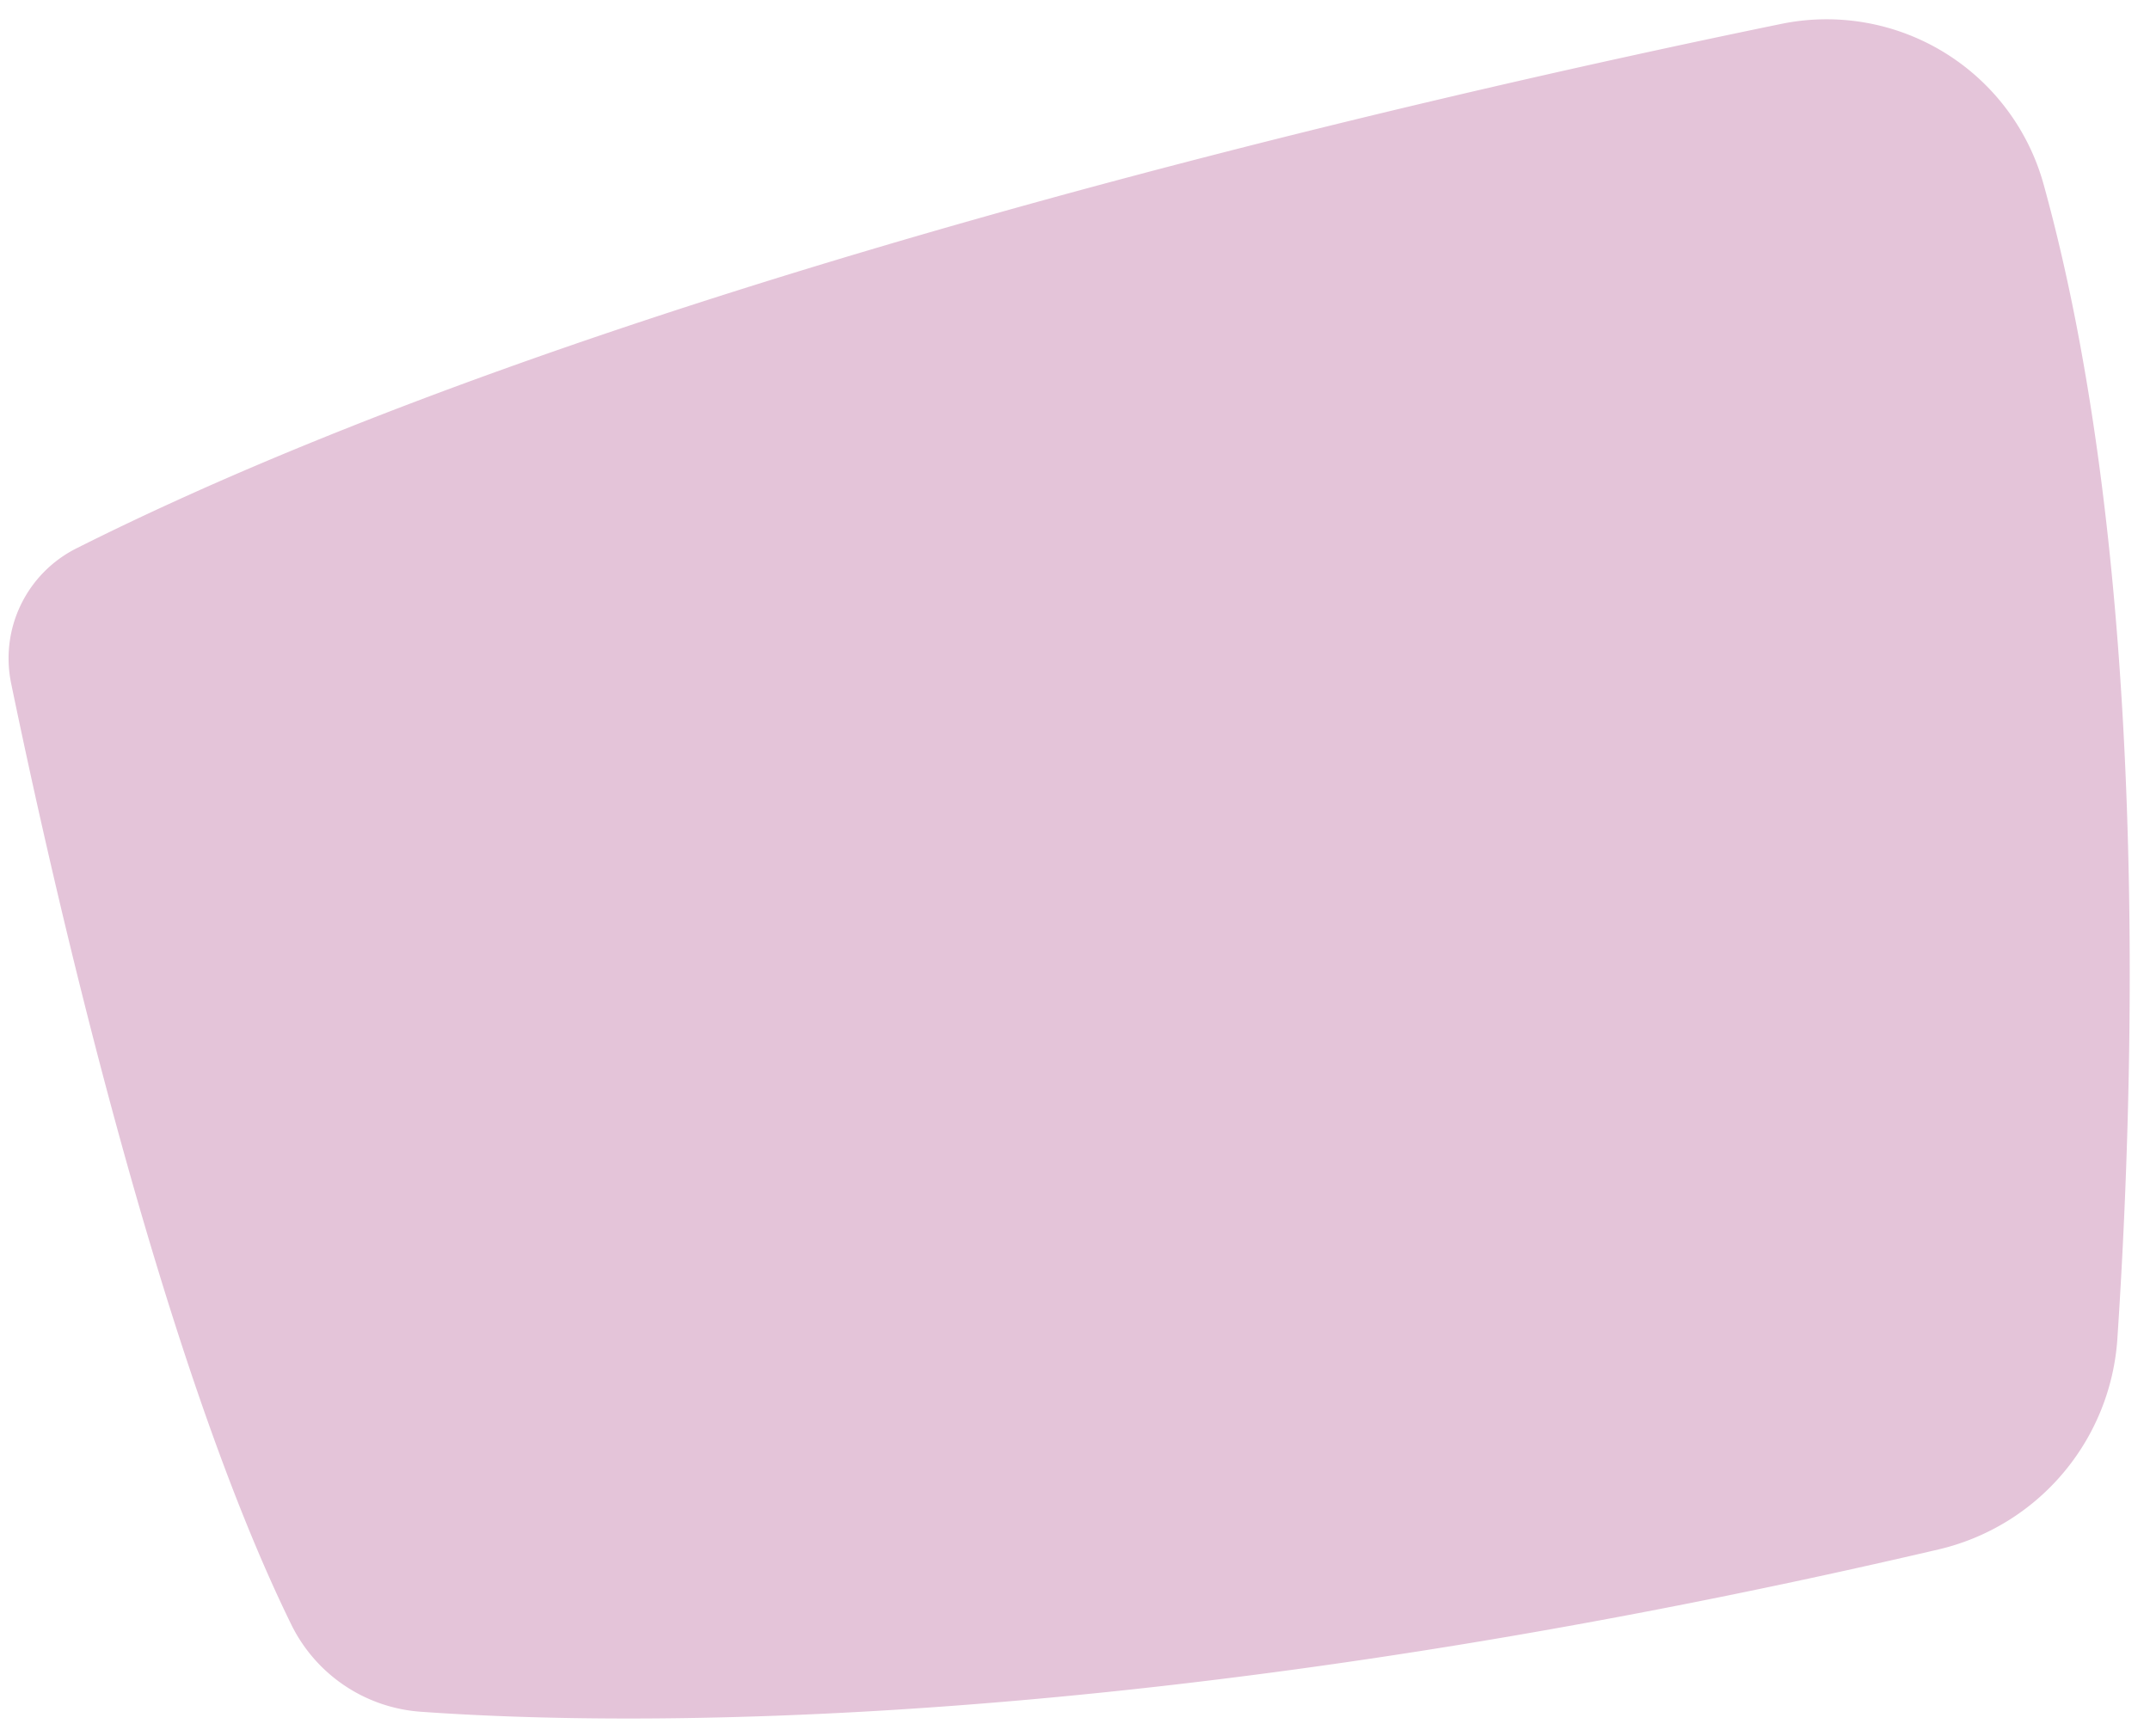
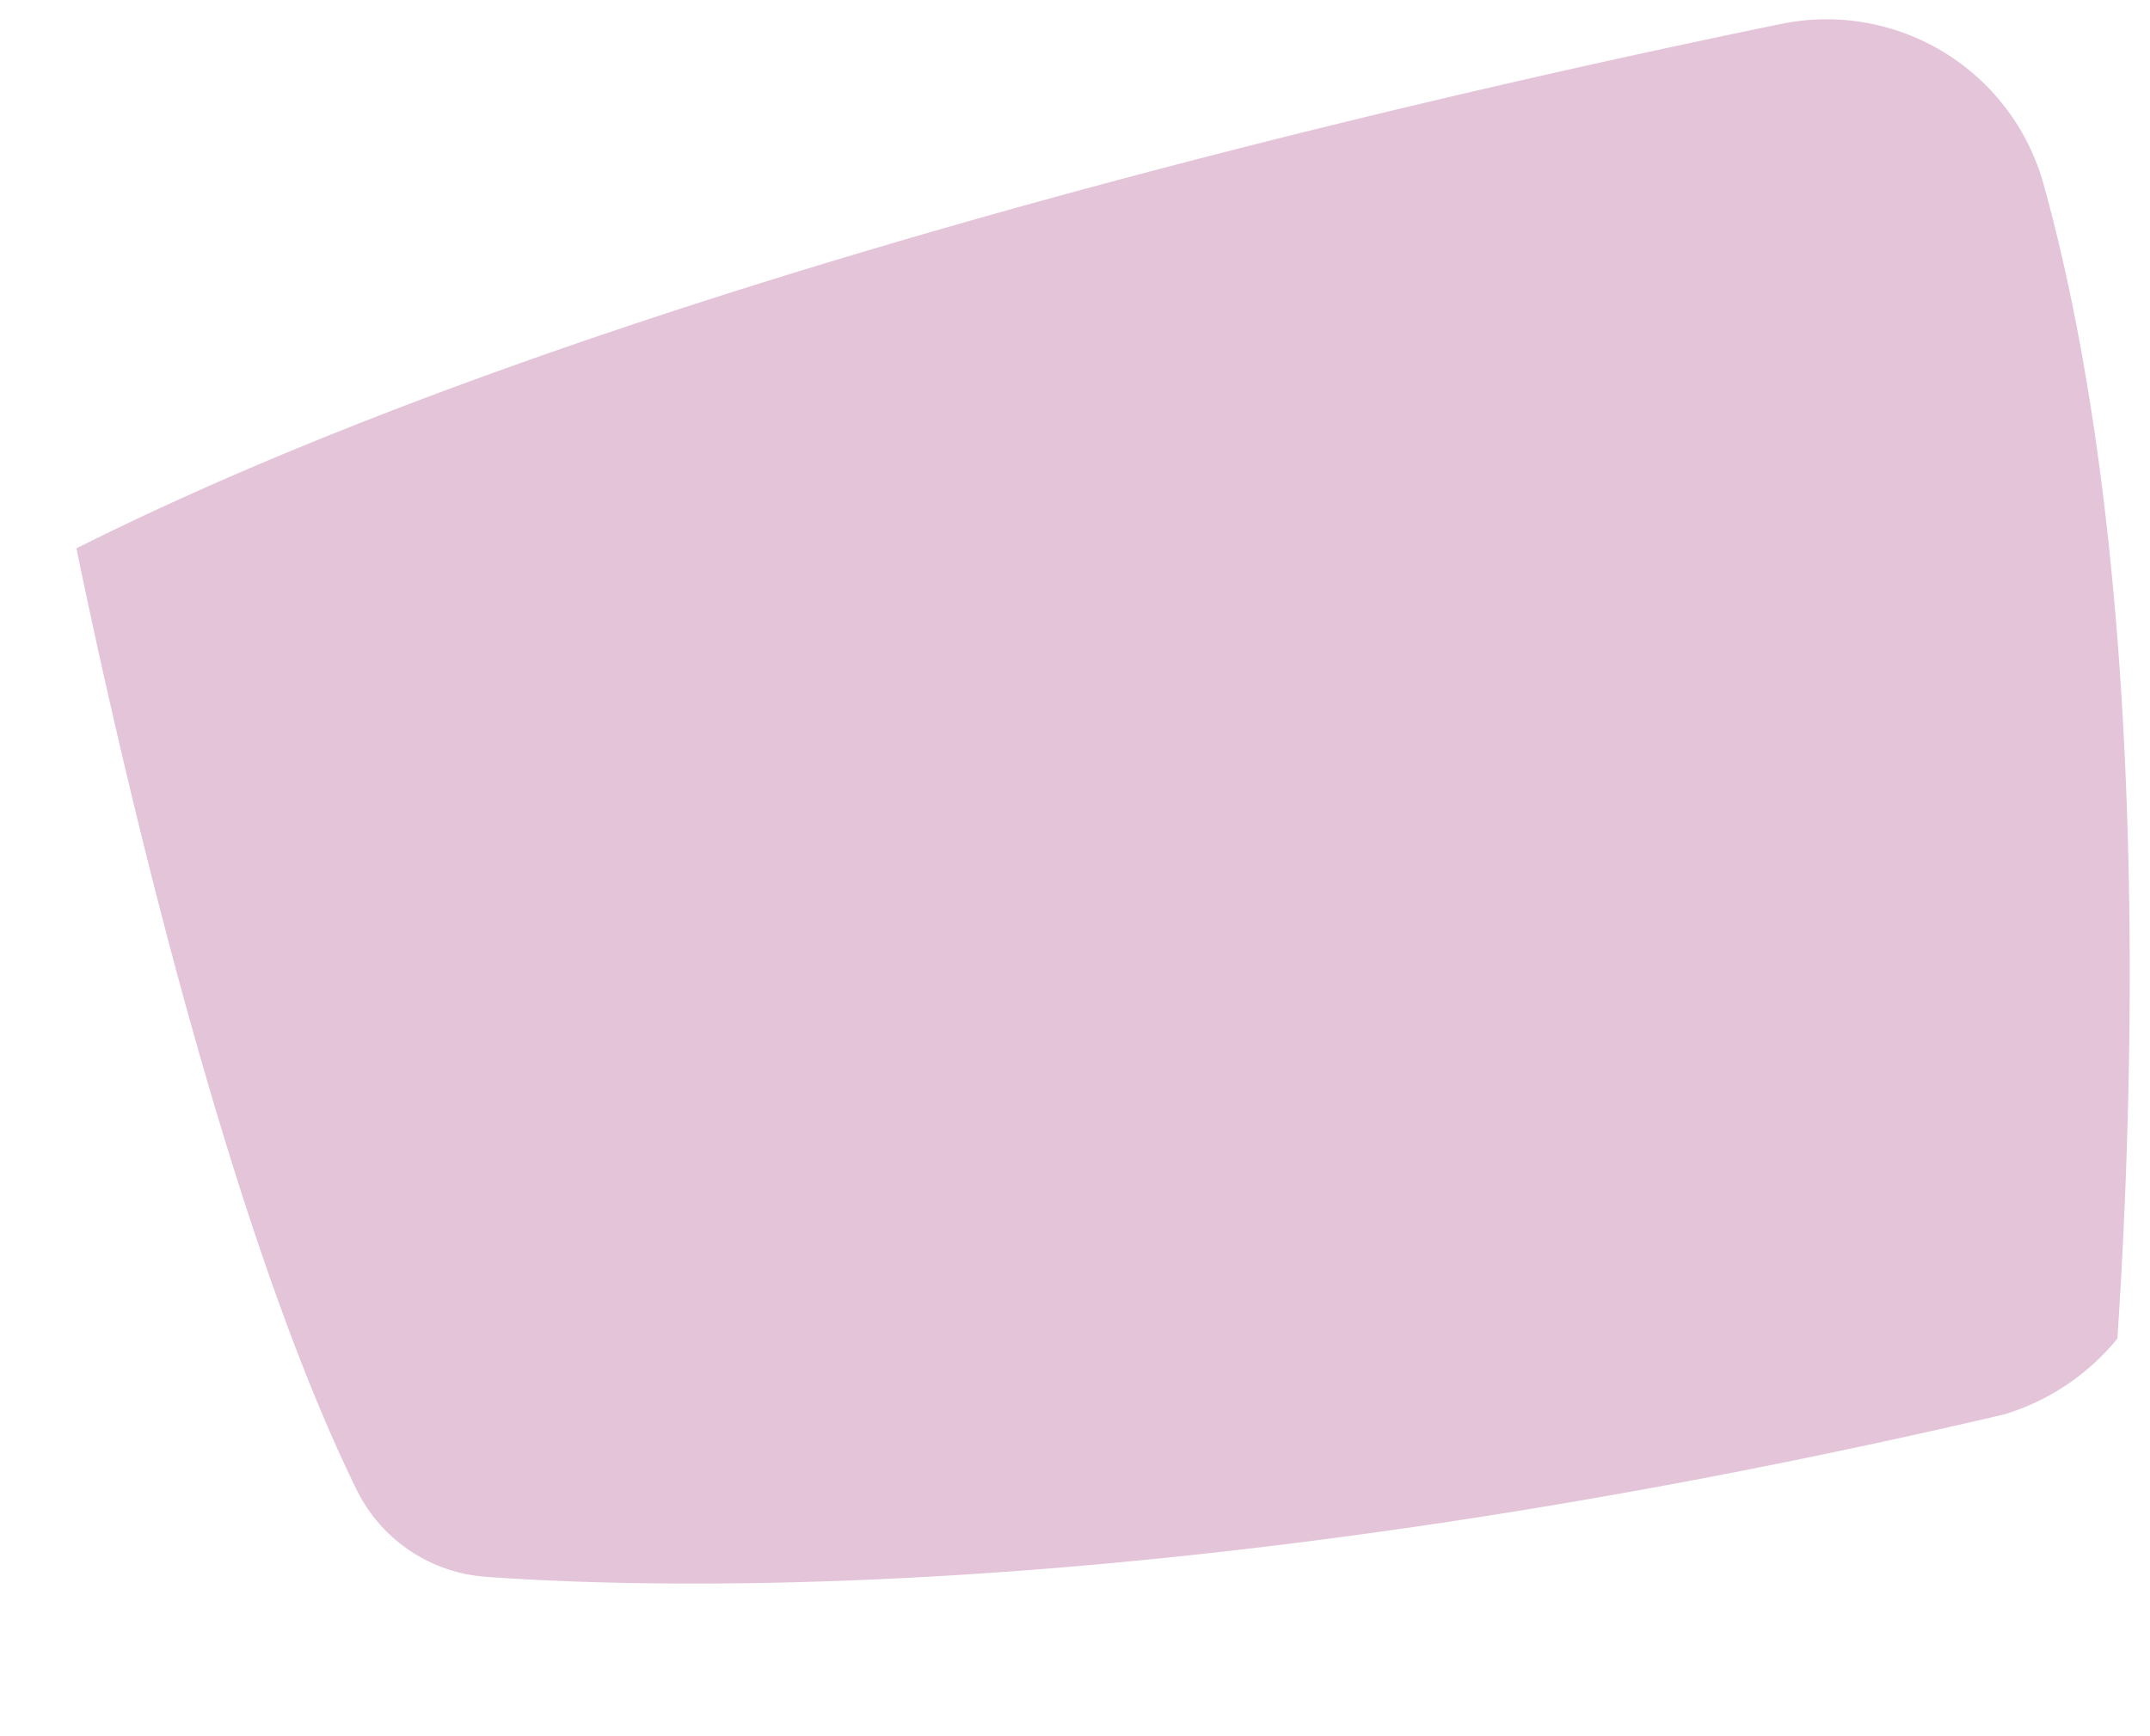
<svg xmlns="http://www.w3.org/2000/svg" fill="#000000" height="405.6" preserveAspectRatio="xMidYMid meet" version="1" viewBox="-2.0 -4.5 502.3 405.6" width="502.3" zoomAndPan="magnify">
  <g data-name="Layer 2">
    <g data-name="Layer 1" id="change1_1">
-       <path d="M492.68,308.29c4.07-61.09,7.58-180.21-17.26-269.8a52.6,52.6,0,0,0-61.29-37.4C328.39,18.71,137.89,62.28,15.85,123.64A28.76,28.76,0,0,0,.6,155.17c9.54,46.19,34.39,156.67,65.48,220a36.57,36.57,0,0,0,30.23,20.32c45.77,3.28,168.11,5.62,354.59-37.93A54.27,54.27,0,0,0,492.68,308.29Z" fill="#e4c4d9" />
+       <path d="M492.68,308.29c4.07-61.09,7.58-180.21-17.26-269.8a52.6,52.6,0,0,0-61.29-37.4C328.39,18.71,137.89,62.28,15.85,123.64c9.54,46.19,34.39,156.67,65.48,220a36.57,36.57,0,0,0,30.23,20.32c45.77,3.28,168.11,5.62,354.59-37.93A54.27,54.27,0,0,0,492.68,308.29Z" fill="#e4c4d9" />
    </g>
  </g>
</svg>